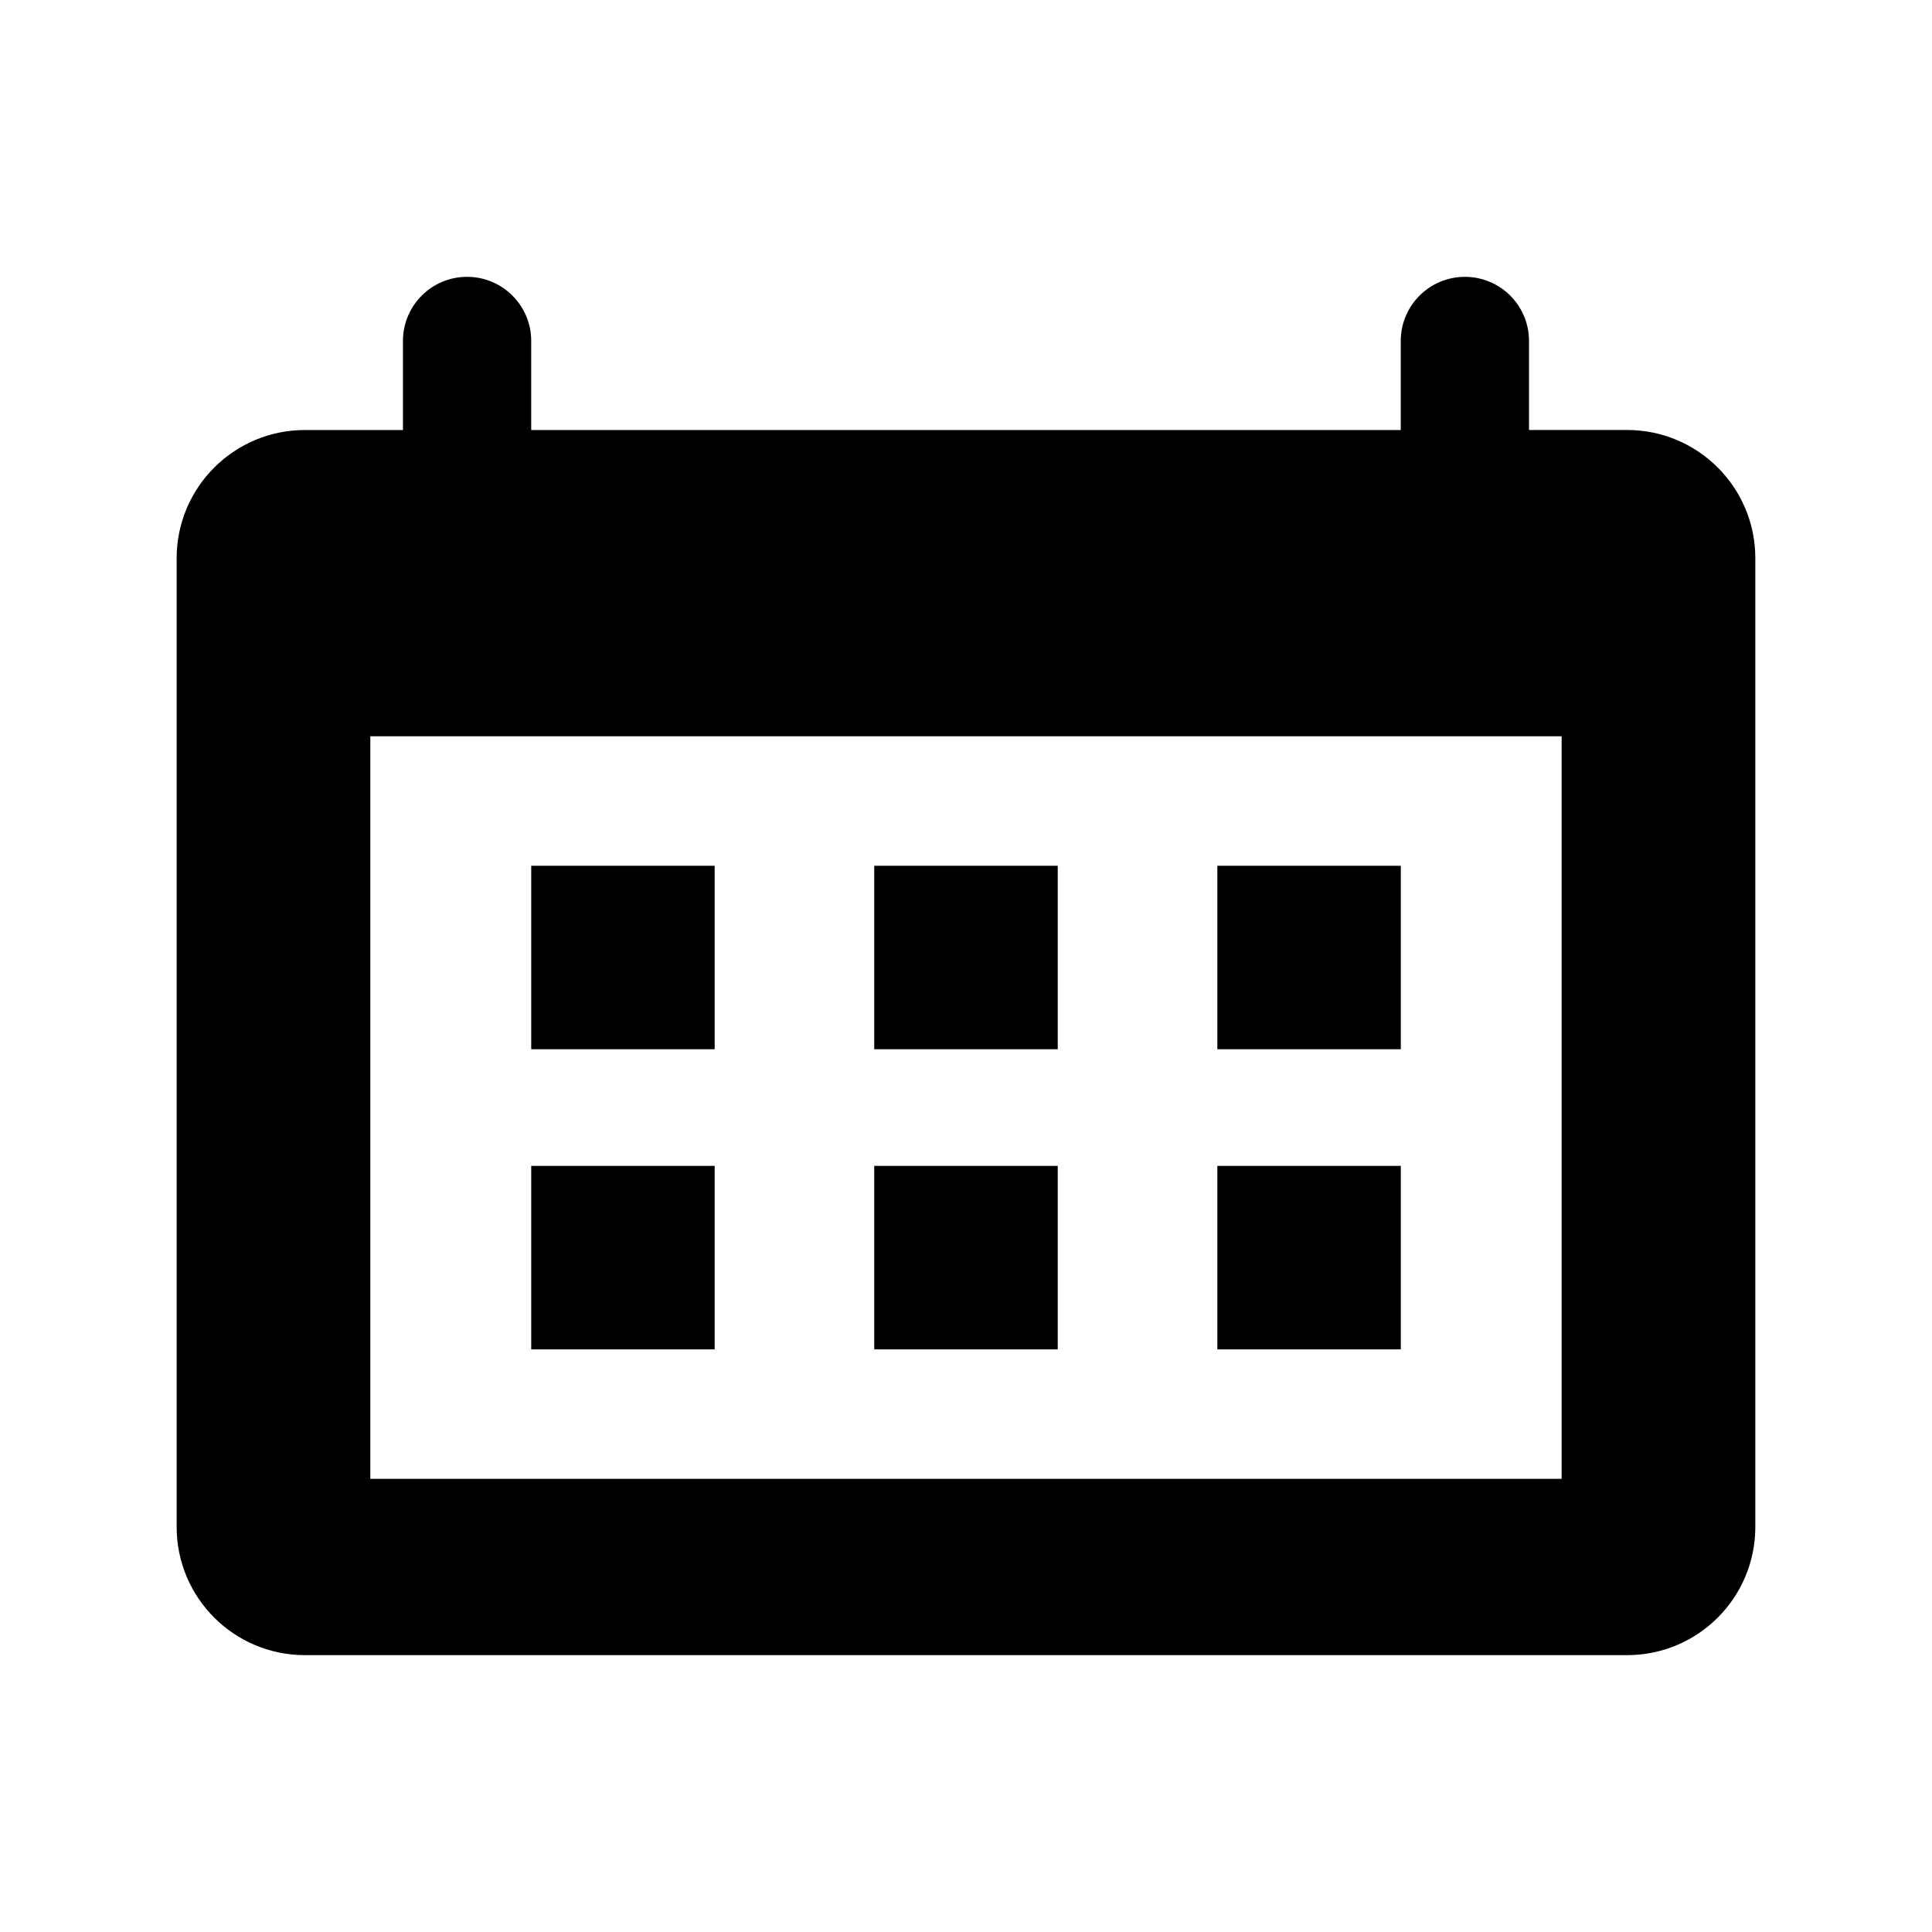
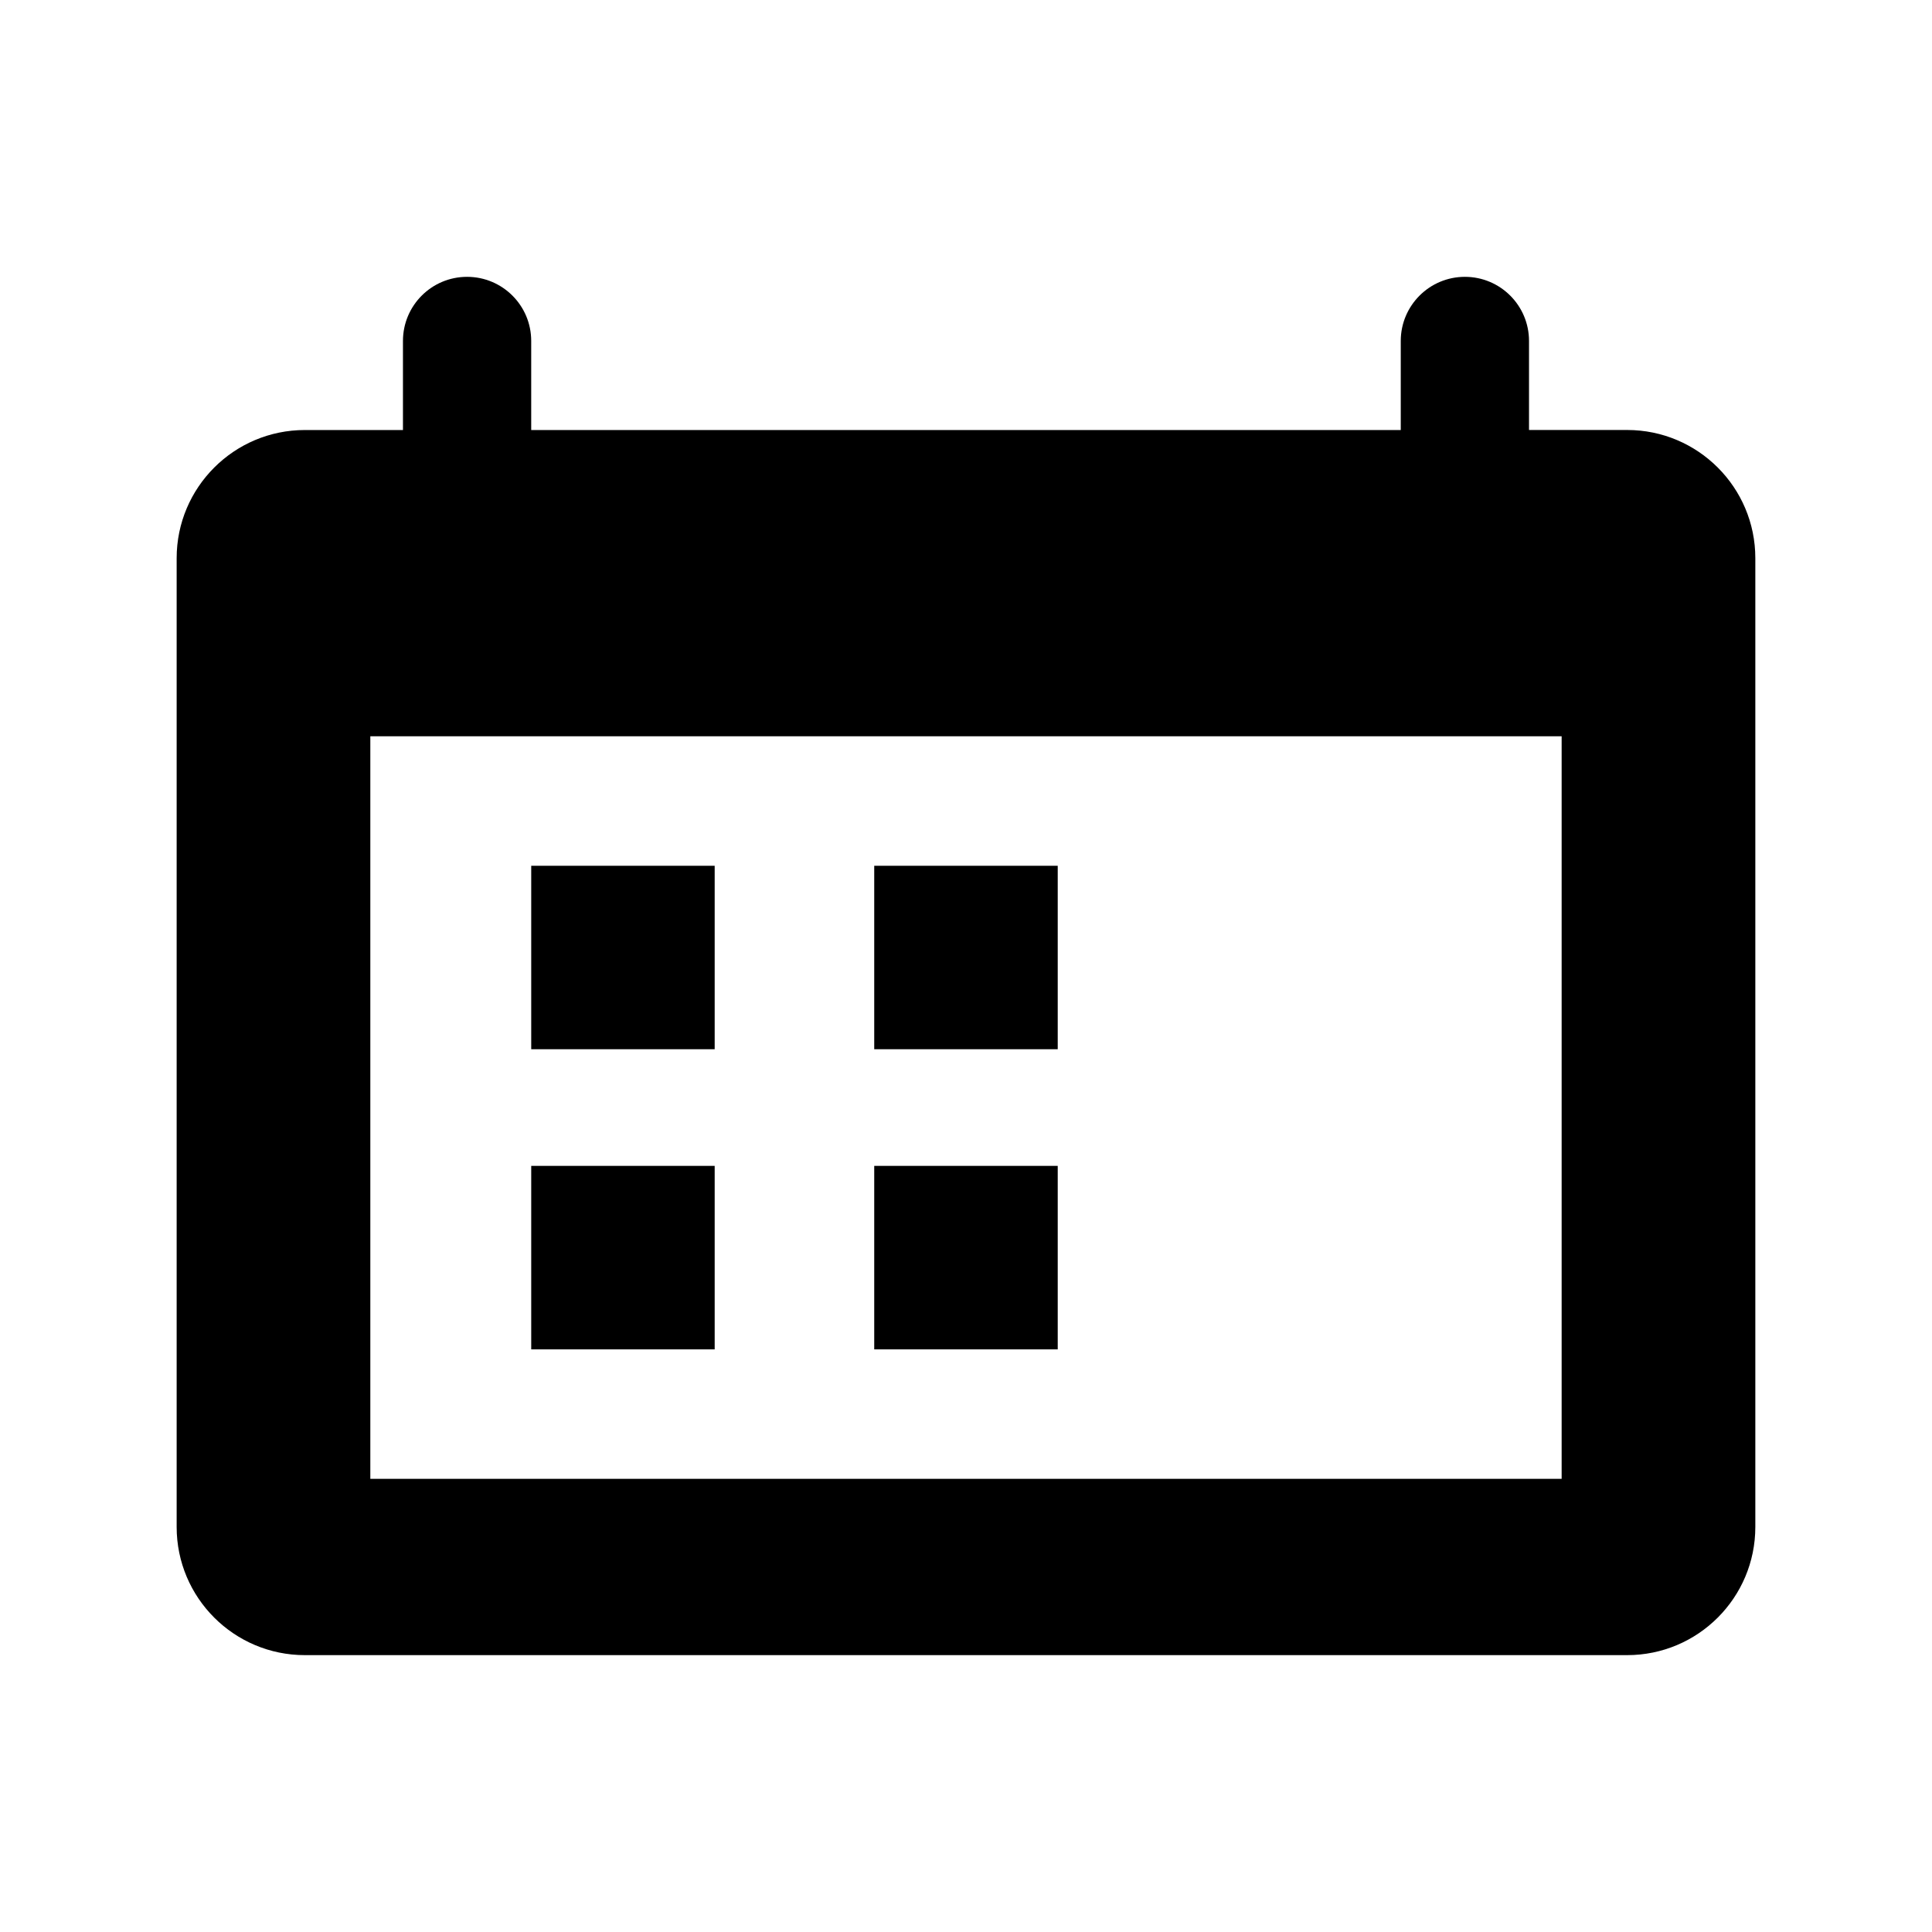
<svg xmlns="http://www.w3.org/2000/svg" fill="#000000" width="800px" height="800px" version="1.1" viewBox="144 144 512 512">
  <g>
    <path d="m575.2 257.95h-25.996v-23.598c0-9.383-7.609-16.988-16.988-16.988-9.383 0-17 7.609-17 16.988v23.609h-230.44v-23.609c0-9.383-7.609-16.988-17-16.988-9.383 0-16.988 7.609-16.988 16.988v23.609h-25.996c-18.762 0-33.977 15.215-33.977 33.969v256.73c0 18.762 15.215 33.969 33.977 33.969h350.41c18.762 0 33.977-15.203 33.977-33.969v-256.74c0-18.754-15.215-33.969-33.977-33.969zm-17.34 277.95h-315.72v-196.78h315.71v196.78z" />
    <path d="m284.78 373.44h48.617v48.617h-48.617z" />
    <path d="m375.68 373.44h48.629v48.617h-48.629z" />
-     <path d="m466.61 373.44h48.617v48.617h-48.617z" />
    <path d="m284.78 452.97h48.617v48.629h-48.617z" />
    <path d="m375.68 452.97h48.629v48.629h-48.629z" />
-     <path d="m466.61 452.97h48.617v48.629h-48.617z" />
  </g>
</svg>